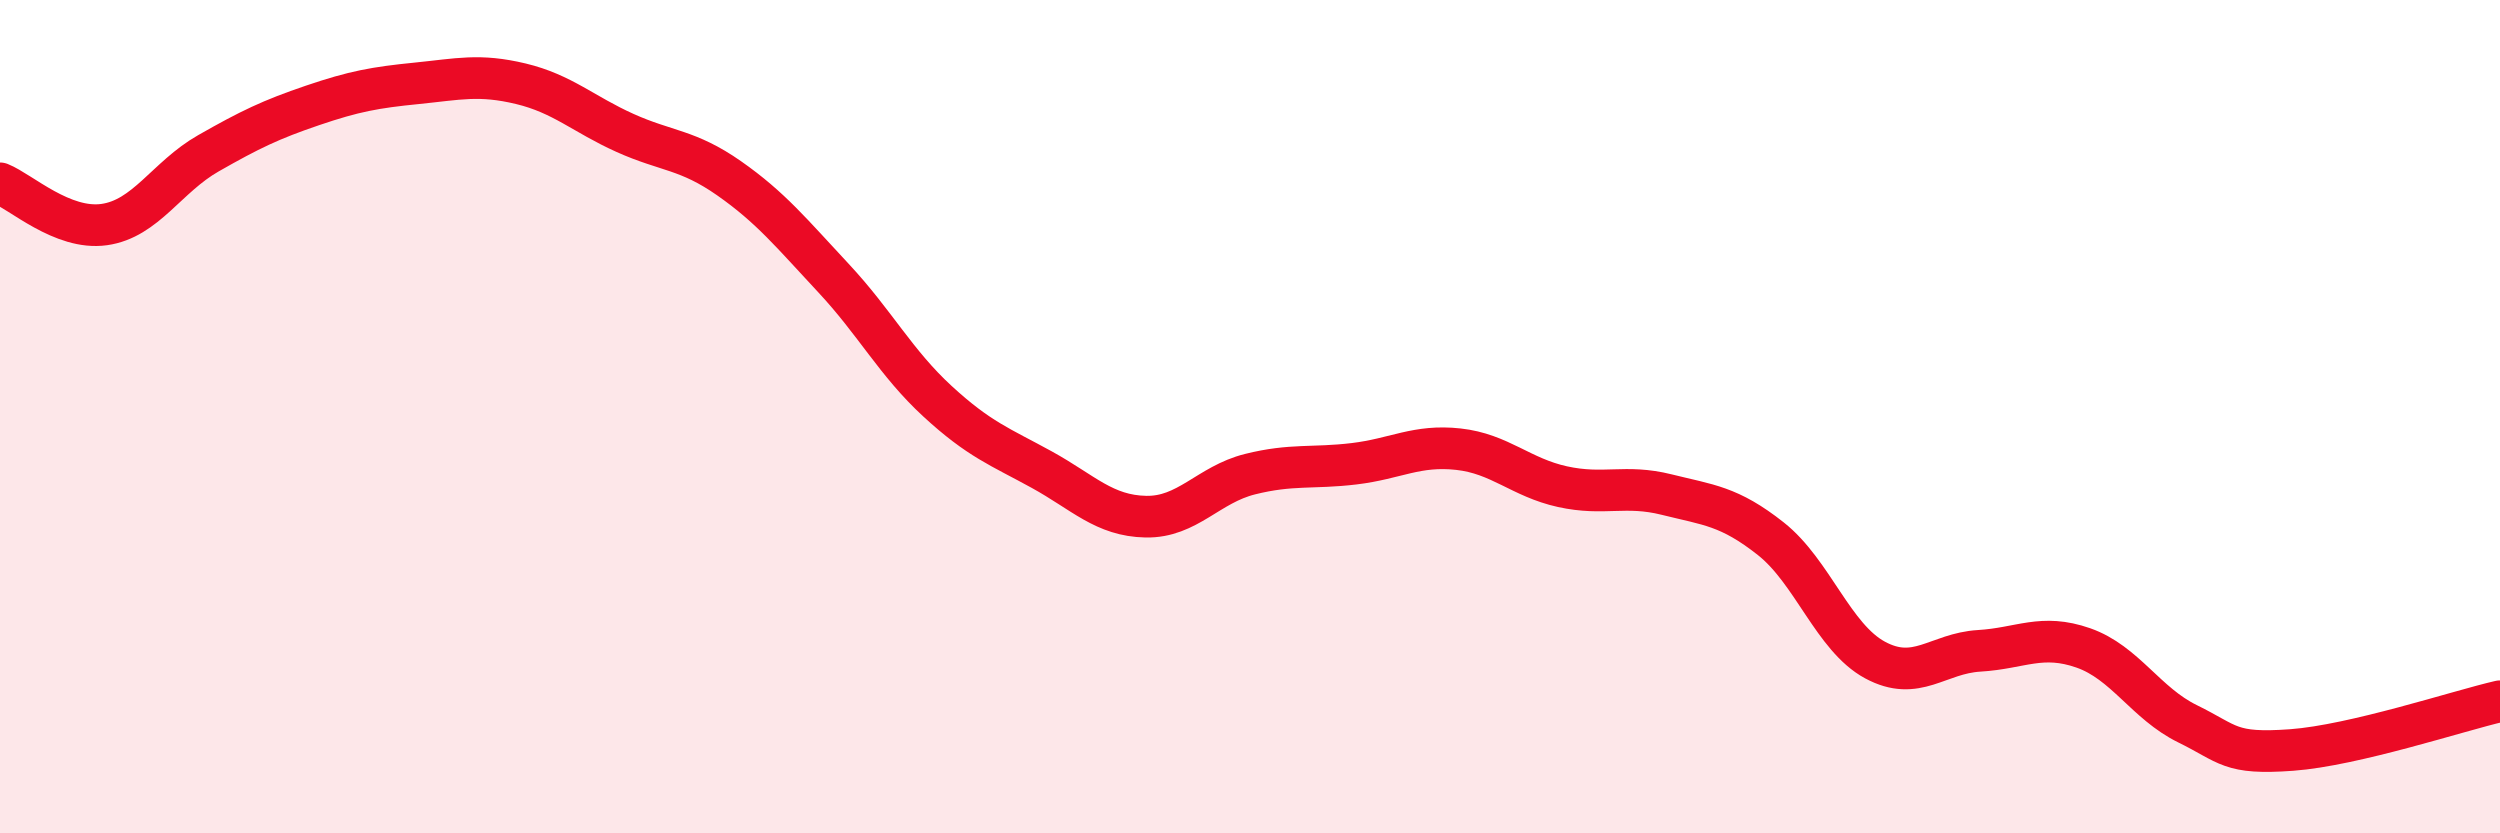
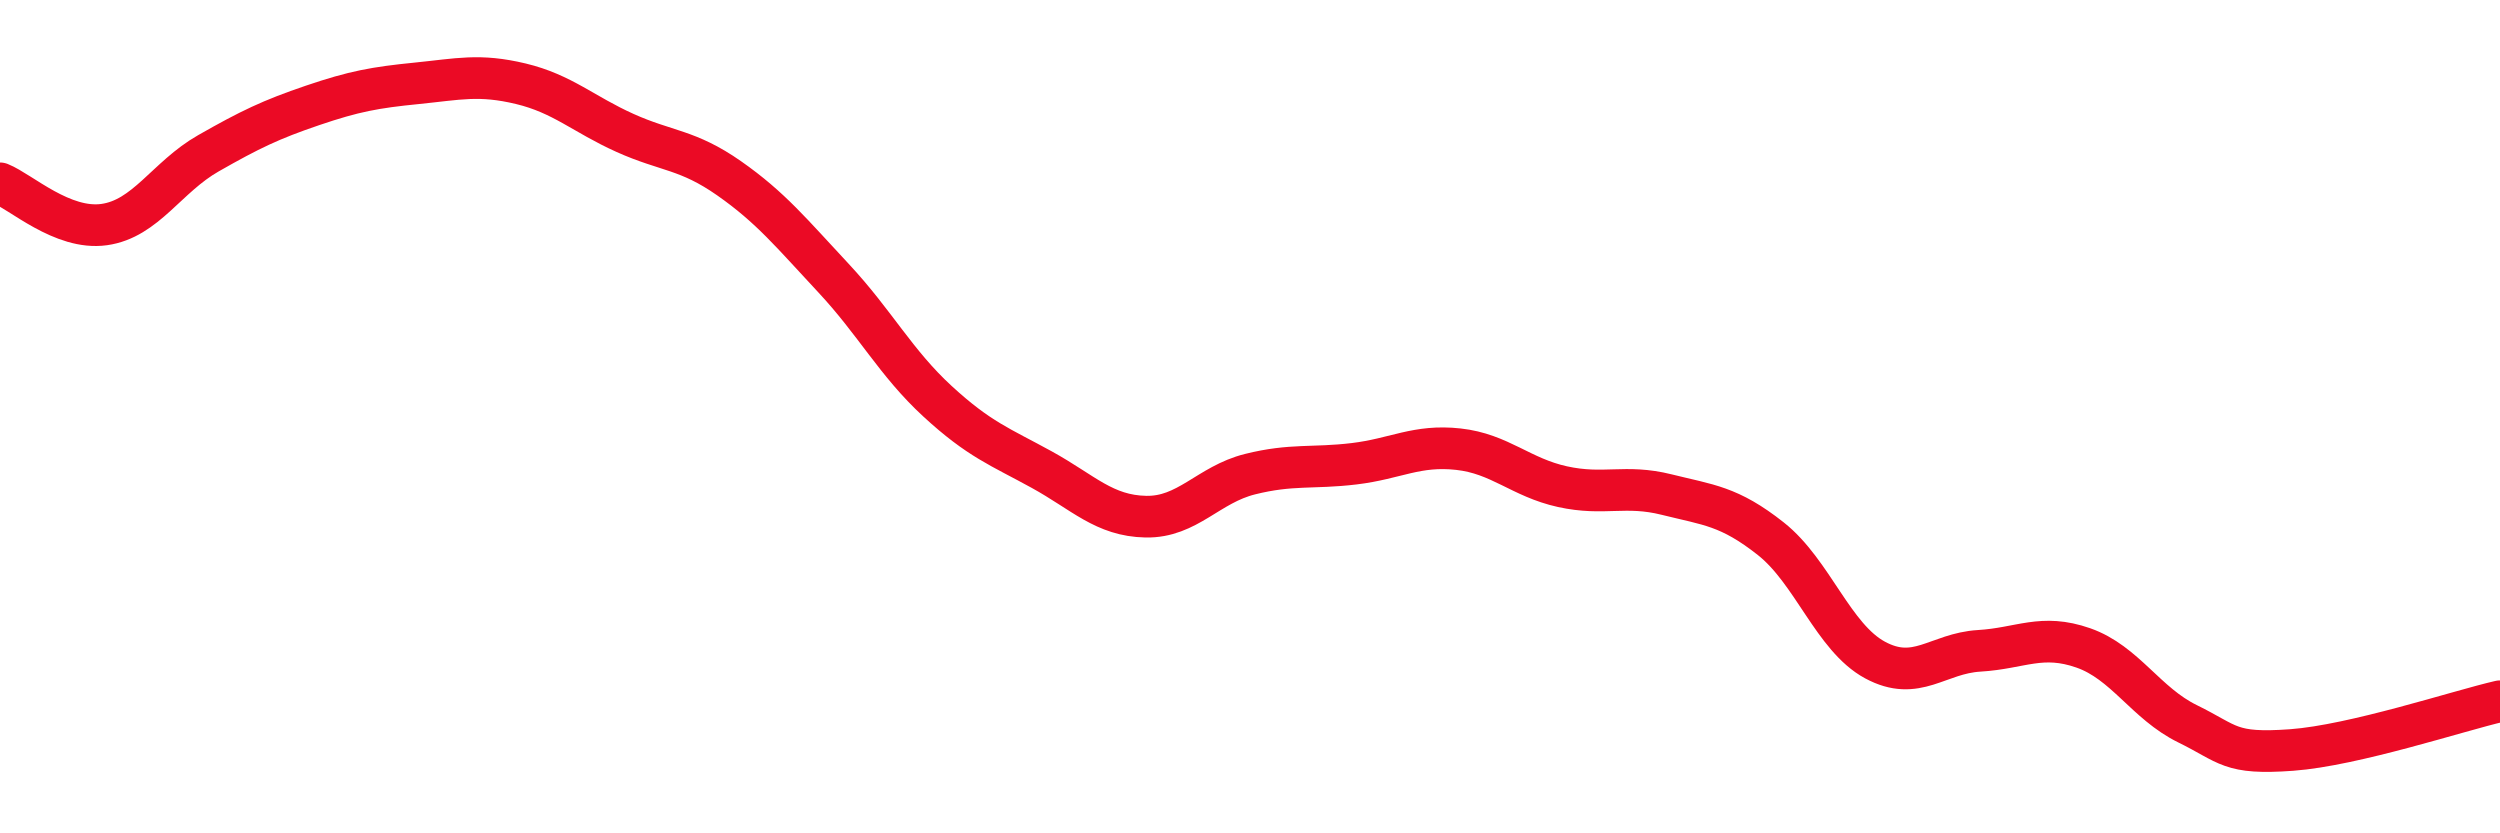
<svg xmlns="http://www.w3.org/2000/svg" width="60" height="20" viewBox="0 0 60 20">
-   <path d="M 0,4.4 C 0.5,4.6 1.5,5.53 2.5,5.39 C 3.5,5.25 4,4.25 5,3.68 C 6,3.11 6.5,2.87 7.5,2.53 C 8.5,2.19 9,2.1 10,2 C 11,1.9 11.5,1.77 12.5,2.01 C 13.5,2.25 14,2.74 15,3.19 C 16,3.64 16.5,3.58 17.5,4.28 C 18.5,4.98 19,5.6 20,6.67 C 21,7.74 21.5,8.71 22.5,9.63 C 23.5,10.55 24,10.72 25,11.27 C 26,11.82 26.5,12.38 27.5,12.4 C 28.5,12.42 29,11.63 30,11.38 C 31,11.13 31.5,11.25 32.5,11.13 C 33.5,11.01 34,10.67 35,10.78 C 36,10.89 36.5,11.46 37.5,11.68 C 38.5,11.9 39,11.62 40,11.87 C 41,12.12 41.5,12.14 42.5,12.93 C 43.5,13.72 44,15.3 45,15.84 C 46,16.38 46.5,15.68 47.5,15.62 C 48.5,15.56 49,15.2 50,15.55 C 51,15.9 51.5,16.88 52.5,17.37 C 53.5,17.86 53.5,18.11 55,18 C 56.5,17.89 59,17.06 60,16.83L60 20L0 20Z" fill="#EB0A25" opacity="0.1" stroke-linecap="round" stroke-linejoin="round" />
  <path d="M 0,4.4 C 0.5,4.6 1.5,5.53 2.5,5.39 C 3.5,5.25 4,4.25 5,3.68 C 6,3.11 6.5,2.87 7.5,2.53 C 8.5,2.19 9,2.1 10,2 C 11,1.9 11.5,1.77 12.5,2.01 C 13.5,2.25 14,2.74 15,3.19 C 16,3.64 16.5,3.58 17.5,4.28 C 18.5,4.98 19,5.6 20,6.67 C 21,7.74 21.5,8.71 22.5,9.63 C 23.5,10.55 24,10.72 25,11.27 C 26,11.82 26.5,12.38 27.5,12.4 C 28.5,12.42 29,11.63 30,11.38 C 31,11.13 31.5,11.25 32.5,11.13 C 33.5,11.01 34,10.67 35,10.78 C 36,10.89 36.5,11.46 37.5,11.68 C 38.5,11.9 39,11.62 40,11.87 C 41,12.12 41.5,12.14 42.5,12.93 C 43.5,13.72 44,15.3 45,15.84 C 46,16.38 46.5,15.68 47.5,15.62 C 48.5,15.56 49,15.2 50,15.55 C 51,15.9 51.5,16.88 52.5,17.37 C 53.5,17.86 53.5,18.11 55,18 C 56.5,17.89 59,17.06 60,16.83" stroke="#EB0A25" stroke-width="1" fill="none" stroke-linecap="round" stroke-linejoin="round" />
</svg>